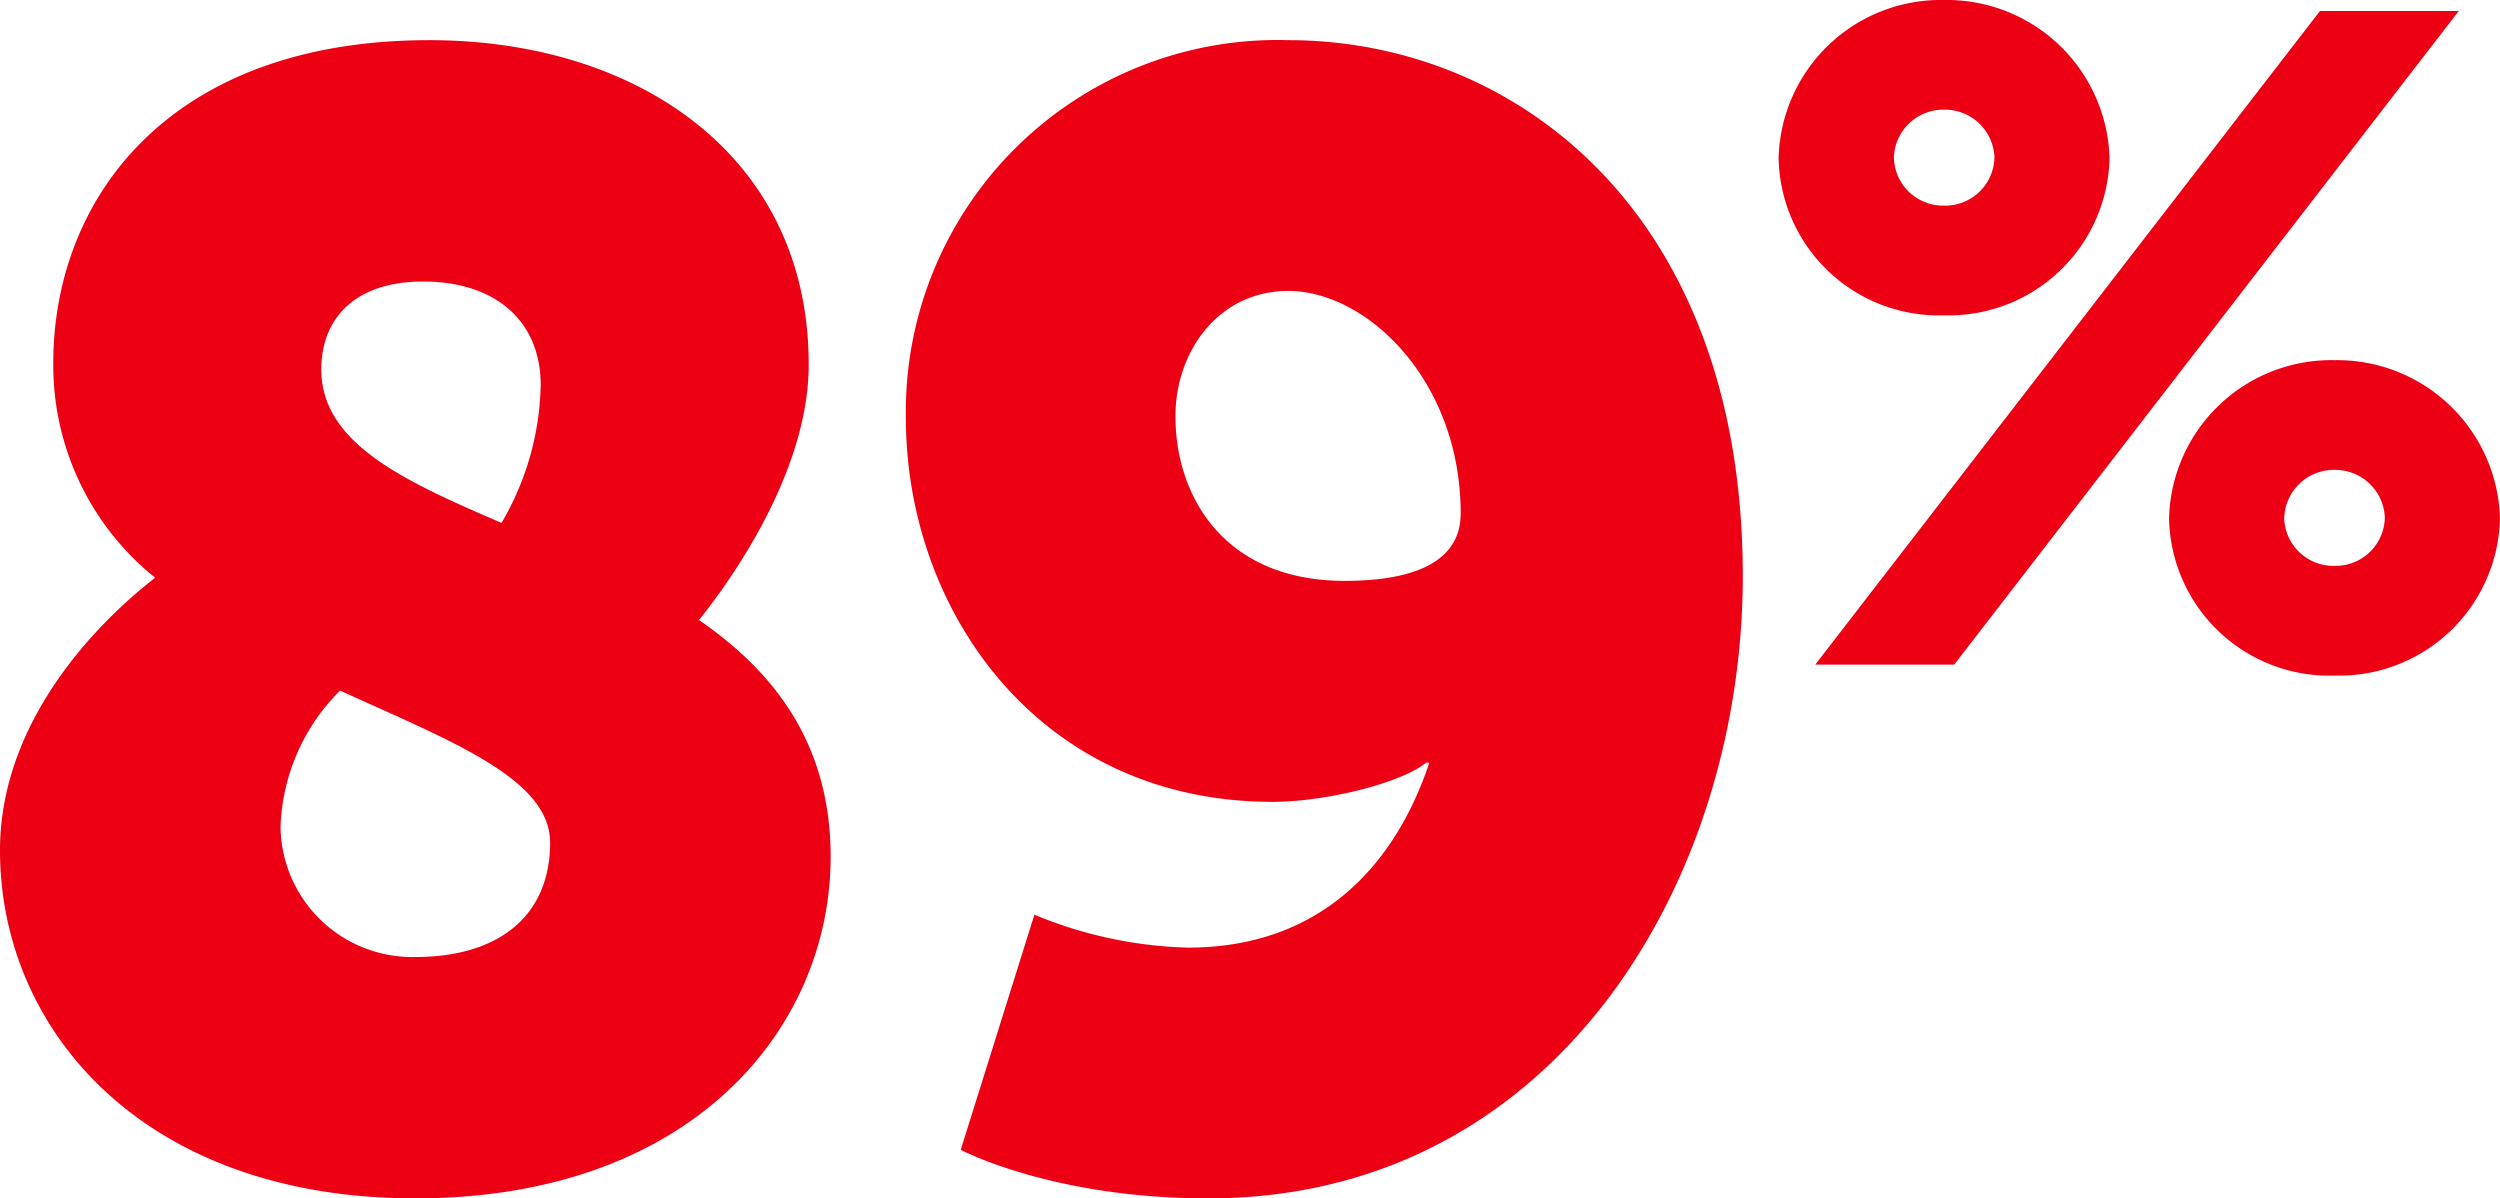
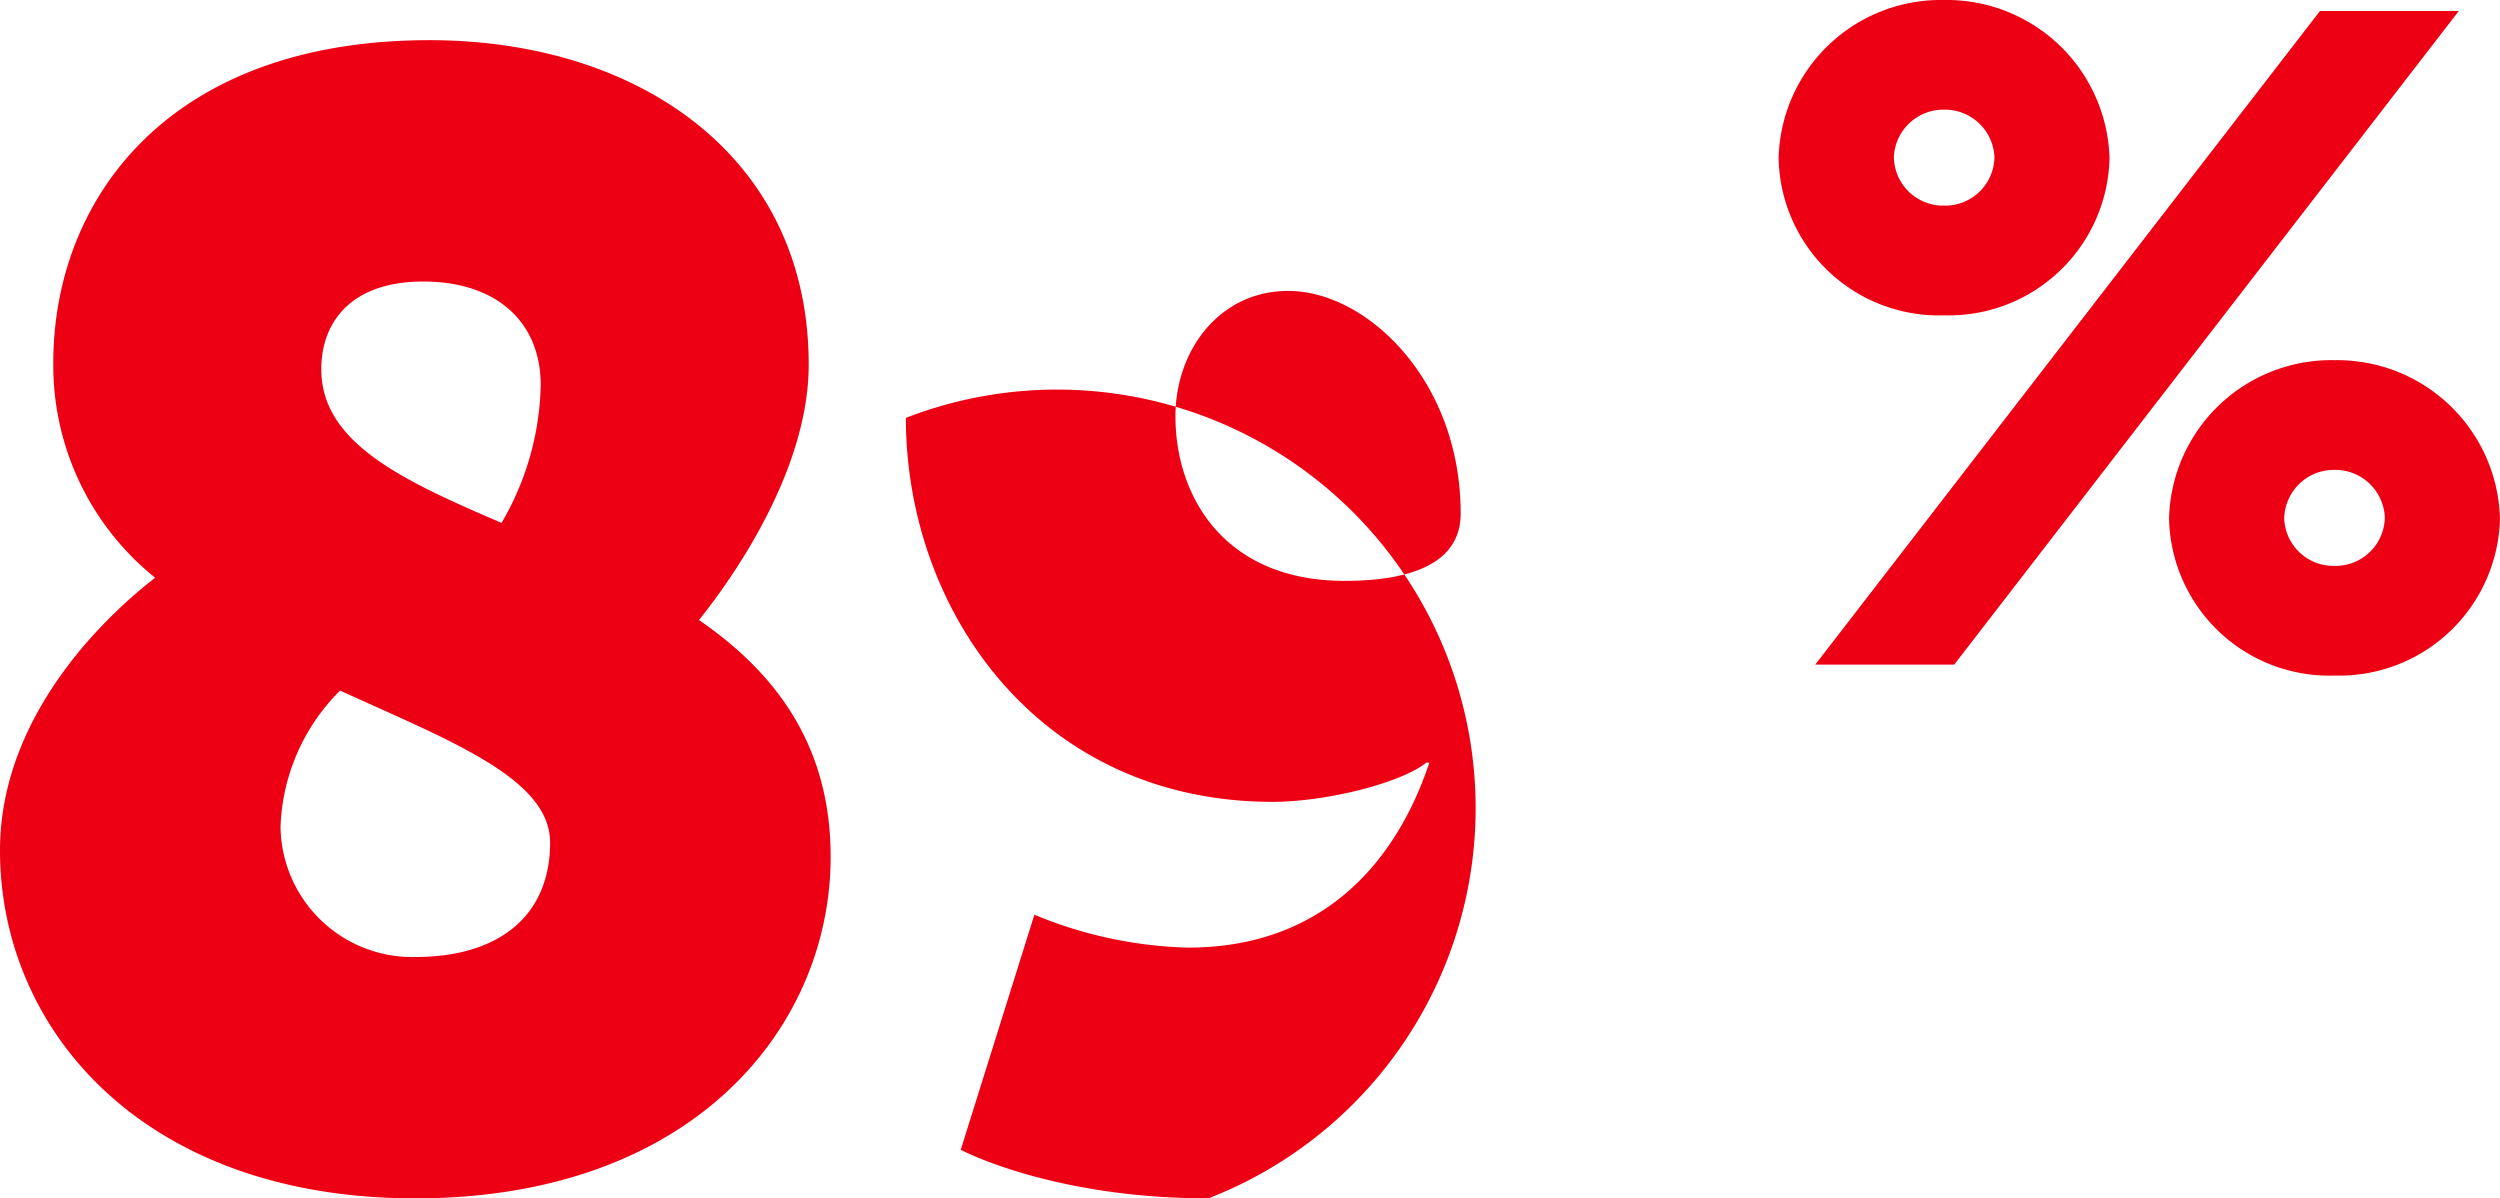
<svg xmlns="http://www.w3.org/2000/svg" width="111.66" height="53.524" viewBox="0 0 111.66 53.524">
-   <path id="_89-percent" data-name="89-percent" d="M3.08-14.7C3.08-6.72,9.45.84,21.63.84c12.39,0,18.55-7.63,18.55-15.26,0-5.04-2.52-8.26-5.88-10.57.49-.63,4.9-6.02,4.9-11.41,0-9.31-7.63-14.49-16.94-14.49-11.69,0-16.8,7.14-16.8,14.42a12.167,12.167,0,0,0,4.55,9.59C8.47-25.69,3.08-21.14,3.08-14.7Zm24.57-.35c0,3.29-2.31,5.11-6.02,5.11a5.888,5.888,0,0,1-6.02-5.81,9,9,0,0,1,2.66-6.09C23.17-19.6,27.65-17.92,27.65-15.05ZM17.43-36.19c0-2.17,1.4-3.92,4.55-3.92,3.29,0,5.25,1.82,5.25,4.62a12.618,12.618,0,0,1-1.75,6.16C21.07-31.22,17.43-32.9,17.43-36.19ZM57.05.84c15.54,0,23.87-14.21,23.87-27.79,0-16.31-10.22-23.94-20.3-23.94A16.6,16.6,0,0,0,43.54-34.02c0,8.61,5.95,17.15,16.38,17.15,2.38,0,5.74-.84,6.86-1.75h.14c-1.54,4.62-4.9,8.26-10.78,8.26a19.065,19.065,0,0,1-6.86-1.47L45.99-1.33S50.05.84,57.05.84Zm6.09-27.58c-5.39,0-7.56-3.78-7.56-7.35,0-2.94,1.96-5.6,5.04-5.6,3.5,0,7.7,3.99,7.7,9.94C68.32-27.44,65.94-26.74,63.14-26.74ZM89.915-38.6A7.186,7.186,0,0,0,97.3-45.62a7.273,7.273,0,0,0-7.39-7.064,7.247,7.247,0,0,0-7.39,7.064A7.161,7.161,0,0,0,89.915-38.6ZM84.157-23h6.206L112.9-52.194H106.7Zm5.757-20.5a2.2,2.2,0,0,1-2.246-2.164,2.216,2.216,0,0,1,2.246-2.123,2.216,2.216,0,0,1,2.246,2.123A2.2,2.2,0,0,1,89.915-43.5ZM99.959-29.533a7.161,7.161,0,0,0,7.39,7.023,7.186,7.186,0,0,0,7.39-7.023,7.273,7.273,0,0,0-7.39-7.064A7.247,7.247,0,0,0,99.959-29.533Zm5.145-.041a2.216,2.216,0,0,1,2.246-2.123,2.216,2.216,0,0,1,2.246,2.123,2.2,2.2,0,0,1-2.246,2.164A2.2,2.2,0,0,1,105.1-29.574Z" transform="translate(-3.08 52.684)" fill="#ed0013" />
+   <path id="_89-percent" data-name="89-percent" d="M3.08-14.7C3.08-6.72,9.45.84,21.63.84c12.39,0,18.55-7.63,18.55-15.26,0-5.04-2.52-8.26-5.88-10.57.49-.63,4.9-6.02,4.9-11.41,0-9.31-7.63-14.49-16.94-14.49-11.69,0-16.8,7.14-16.8,14.42a12.167,12.167,0,0,0,4.55,9.59C8.47-25.69,3.08-21.14,3.08-14.7Zm24.57-.35c0,3.29-2.31,5.11-6.02,5.11a5.888,5.888,0,0,1-6.02-5.81,9,9,0,0,1,2.66-6.09C23.17-19.6,27.65-17.92,27.65-15.05ZM17.43-36.19c0-2.17,1.4-3.92,4.55-3.92,3.29,0,5.25,1.82,5.25,4.62a12.618,12.618,0,0,1-1.75,6.16C21.07-31.22,17.43-32.9,17.43-36.19ZM57.05.84A16.6,16.6,0,0,0,43.54-34.02c0,8.61,5.95,17.15,16.38,17.15,2.38,0,5.74-.84,6.86-1.75h.14c-1.54,4.62-4.9,8.26-10.78,8.26a19.065,19.065,0,0,1-6.86-1.47L45.99-1.33S50.05.84,57.05.84Zm6.09-27.58c-5.39,0-7.56-3.78-7.56-7.35,0-2.94,1.96-5.6,5.04-5.6,3.5,0,7.7,3.99,7.7,9.94C68.32-27.44,65.94-26.74,63.14-26.74ZM89.915-38.6A7.186,7.186,0,0,0,97.3-45.62a7.273,7.273,0,0,0-7.39-7.064,7.247,7.247,0,0,0-7.39,7.064A7.161,7.161,0,0,0,89.915-38.6ZM84.157-23h6.206L112.9-52.194H106.7Zm5.757-20.5a2.2,2.2,0,0,1-2.246-2.164,2.216,2.216,0,0,1,2.246-2.123,2.216,2.216,0,0,1,2.246,2.123A2.2,2.2,0,0,1,89.915-43.5ZM99.959-29.533a7.161,7.161,0,0,0,7.39,7.023,7.186,7.186,0,0,0,7.39-7.023,7.273,7.273,0,0,0-7.39-7.064A7.247,7.247,0,0,0,99.959-29.533Zm5.145-.041a2.216,2.216,0,0,1,2.246-2.123,2.216,2.216,0,0,1,2.246,2.123,2.2,2.2,0,0,1-2.246,2.164A2.2,2.2,0,0,1,105.1-29.574Z" transform="translate(-3.08 52.684)" fill="#ed0013" />
</svg>